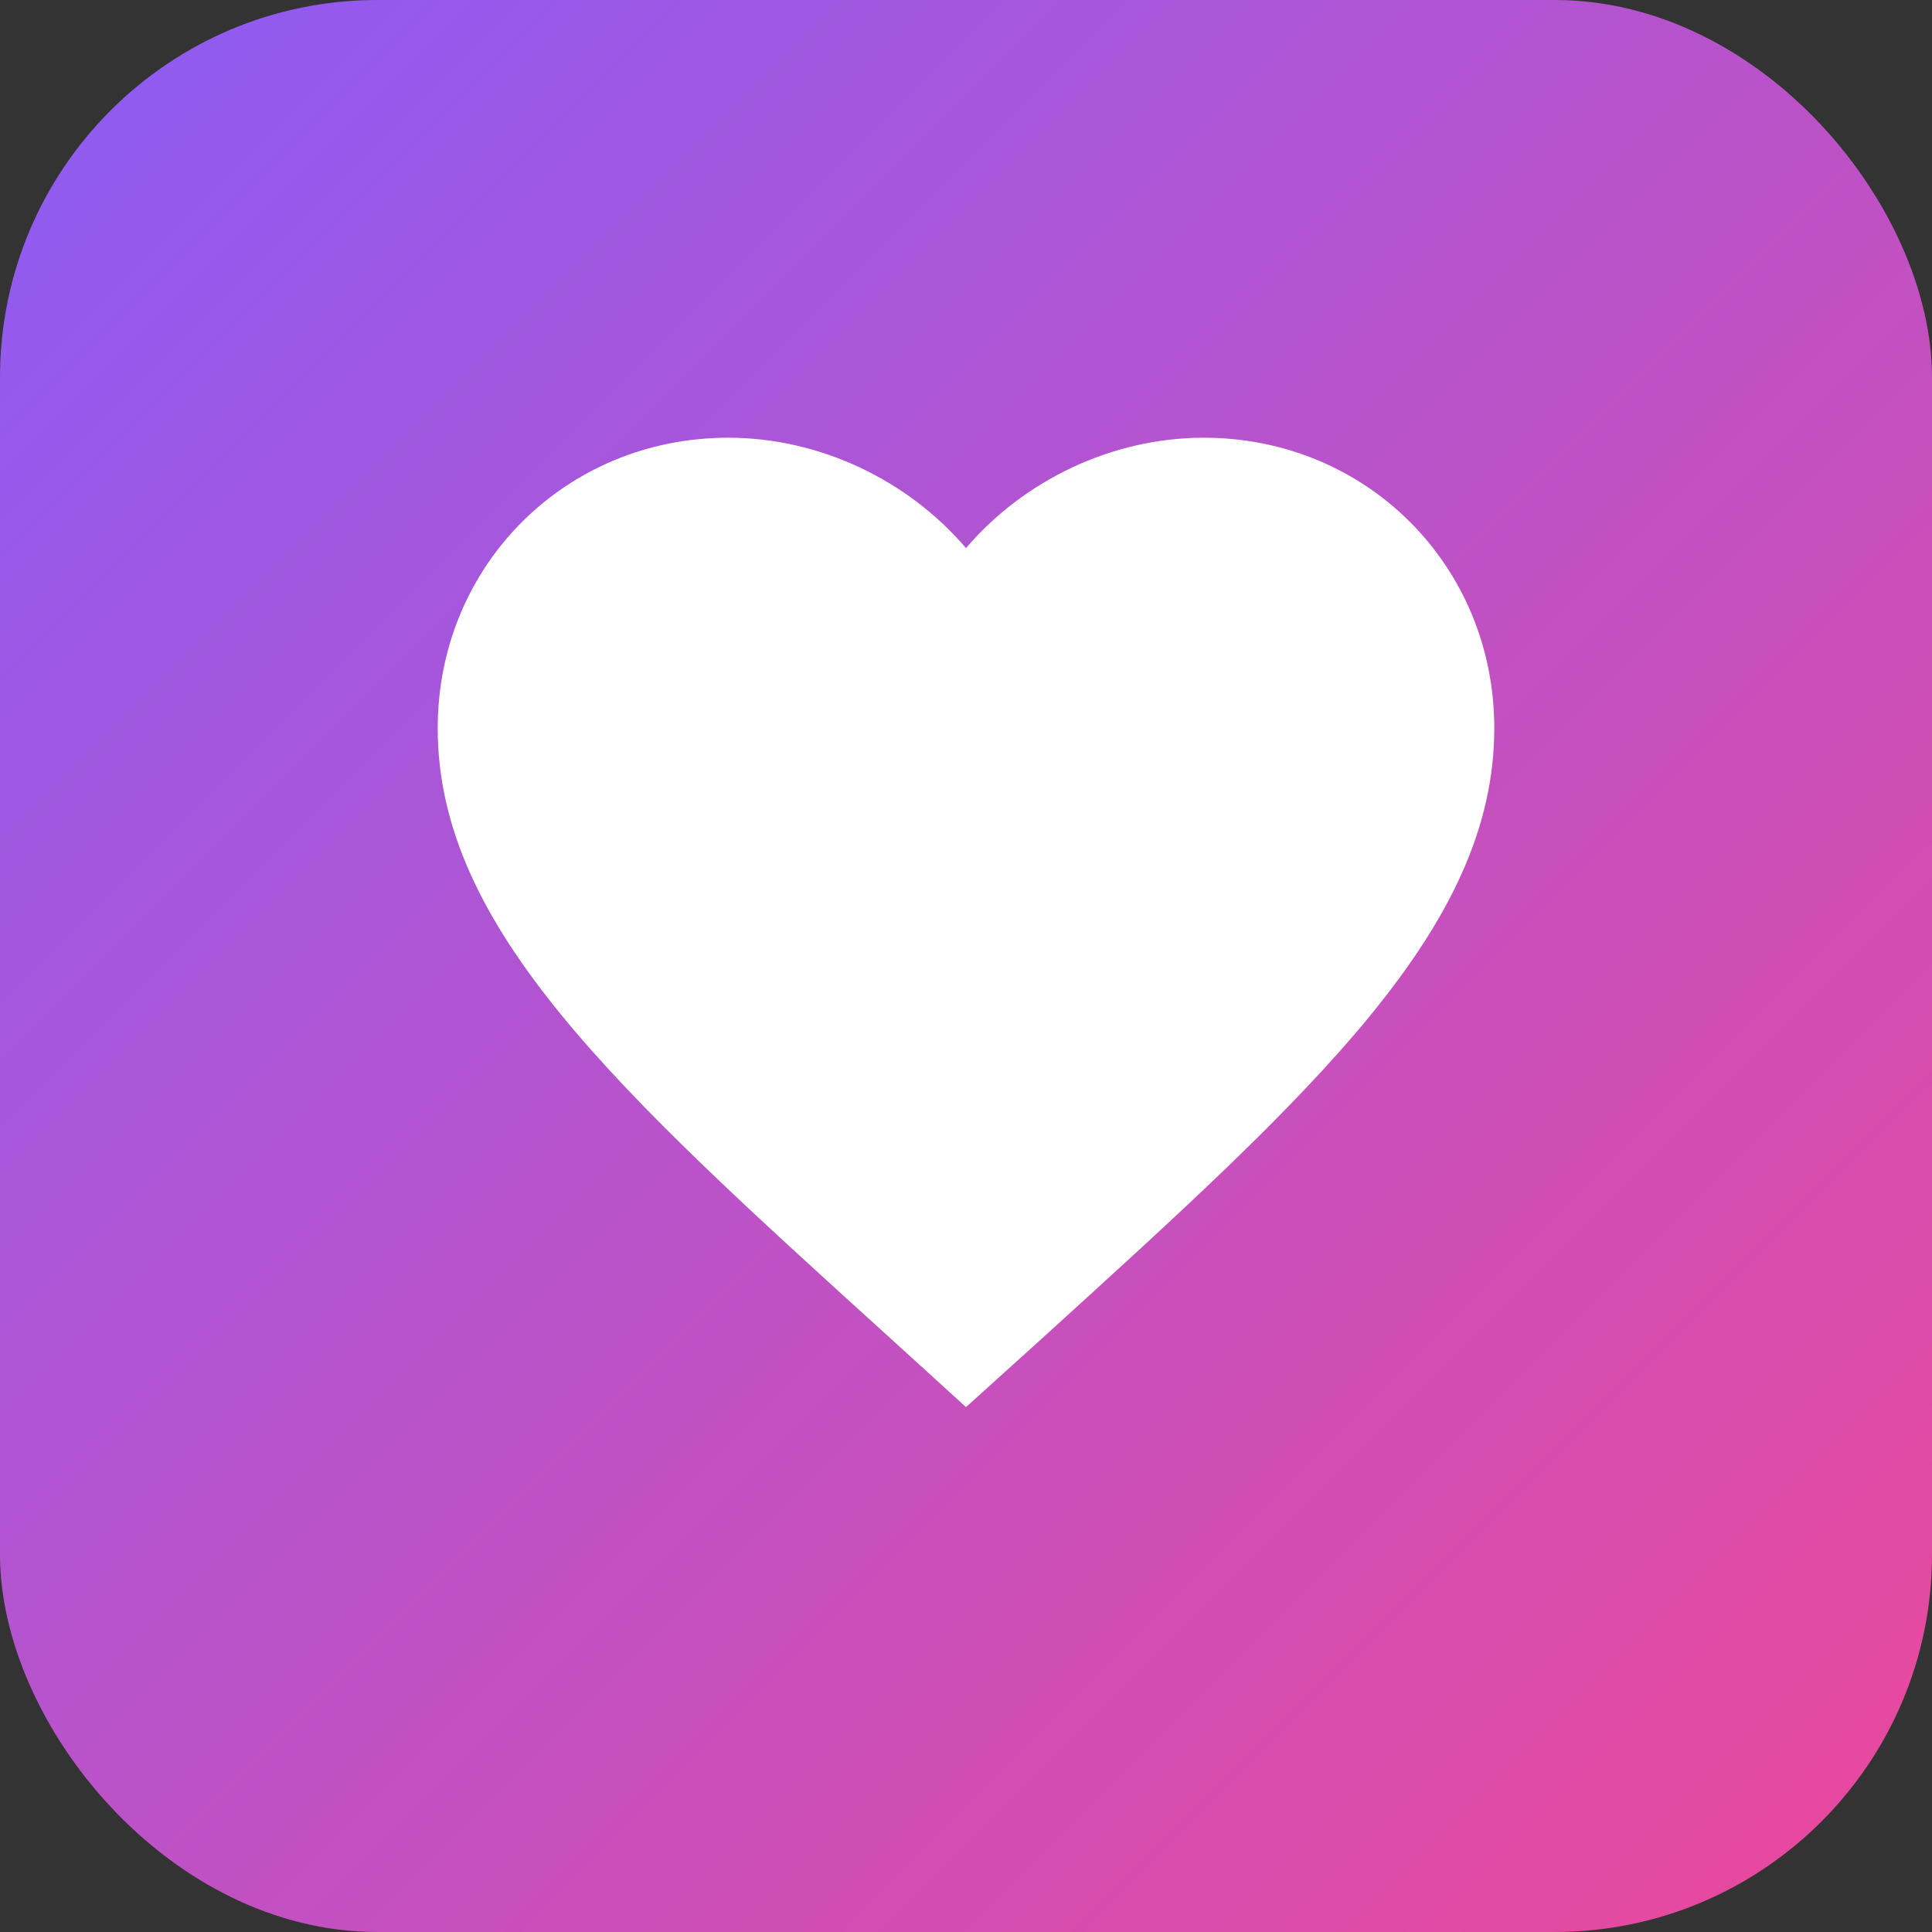
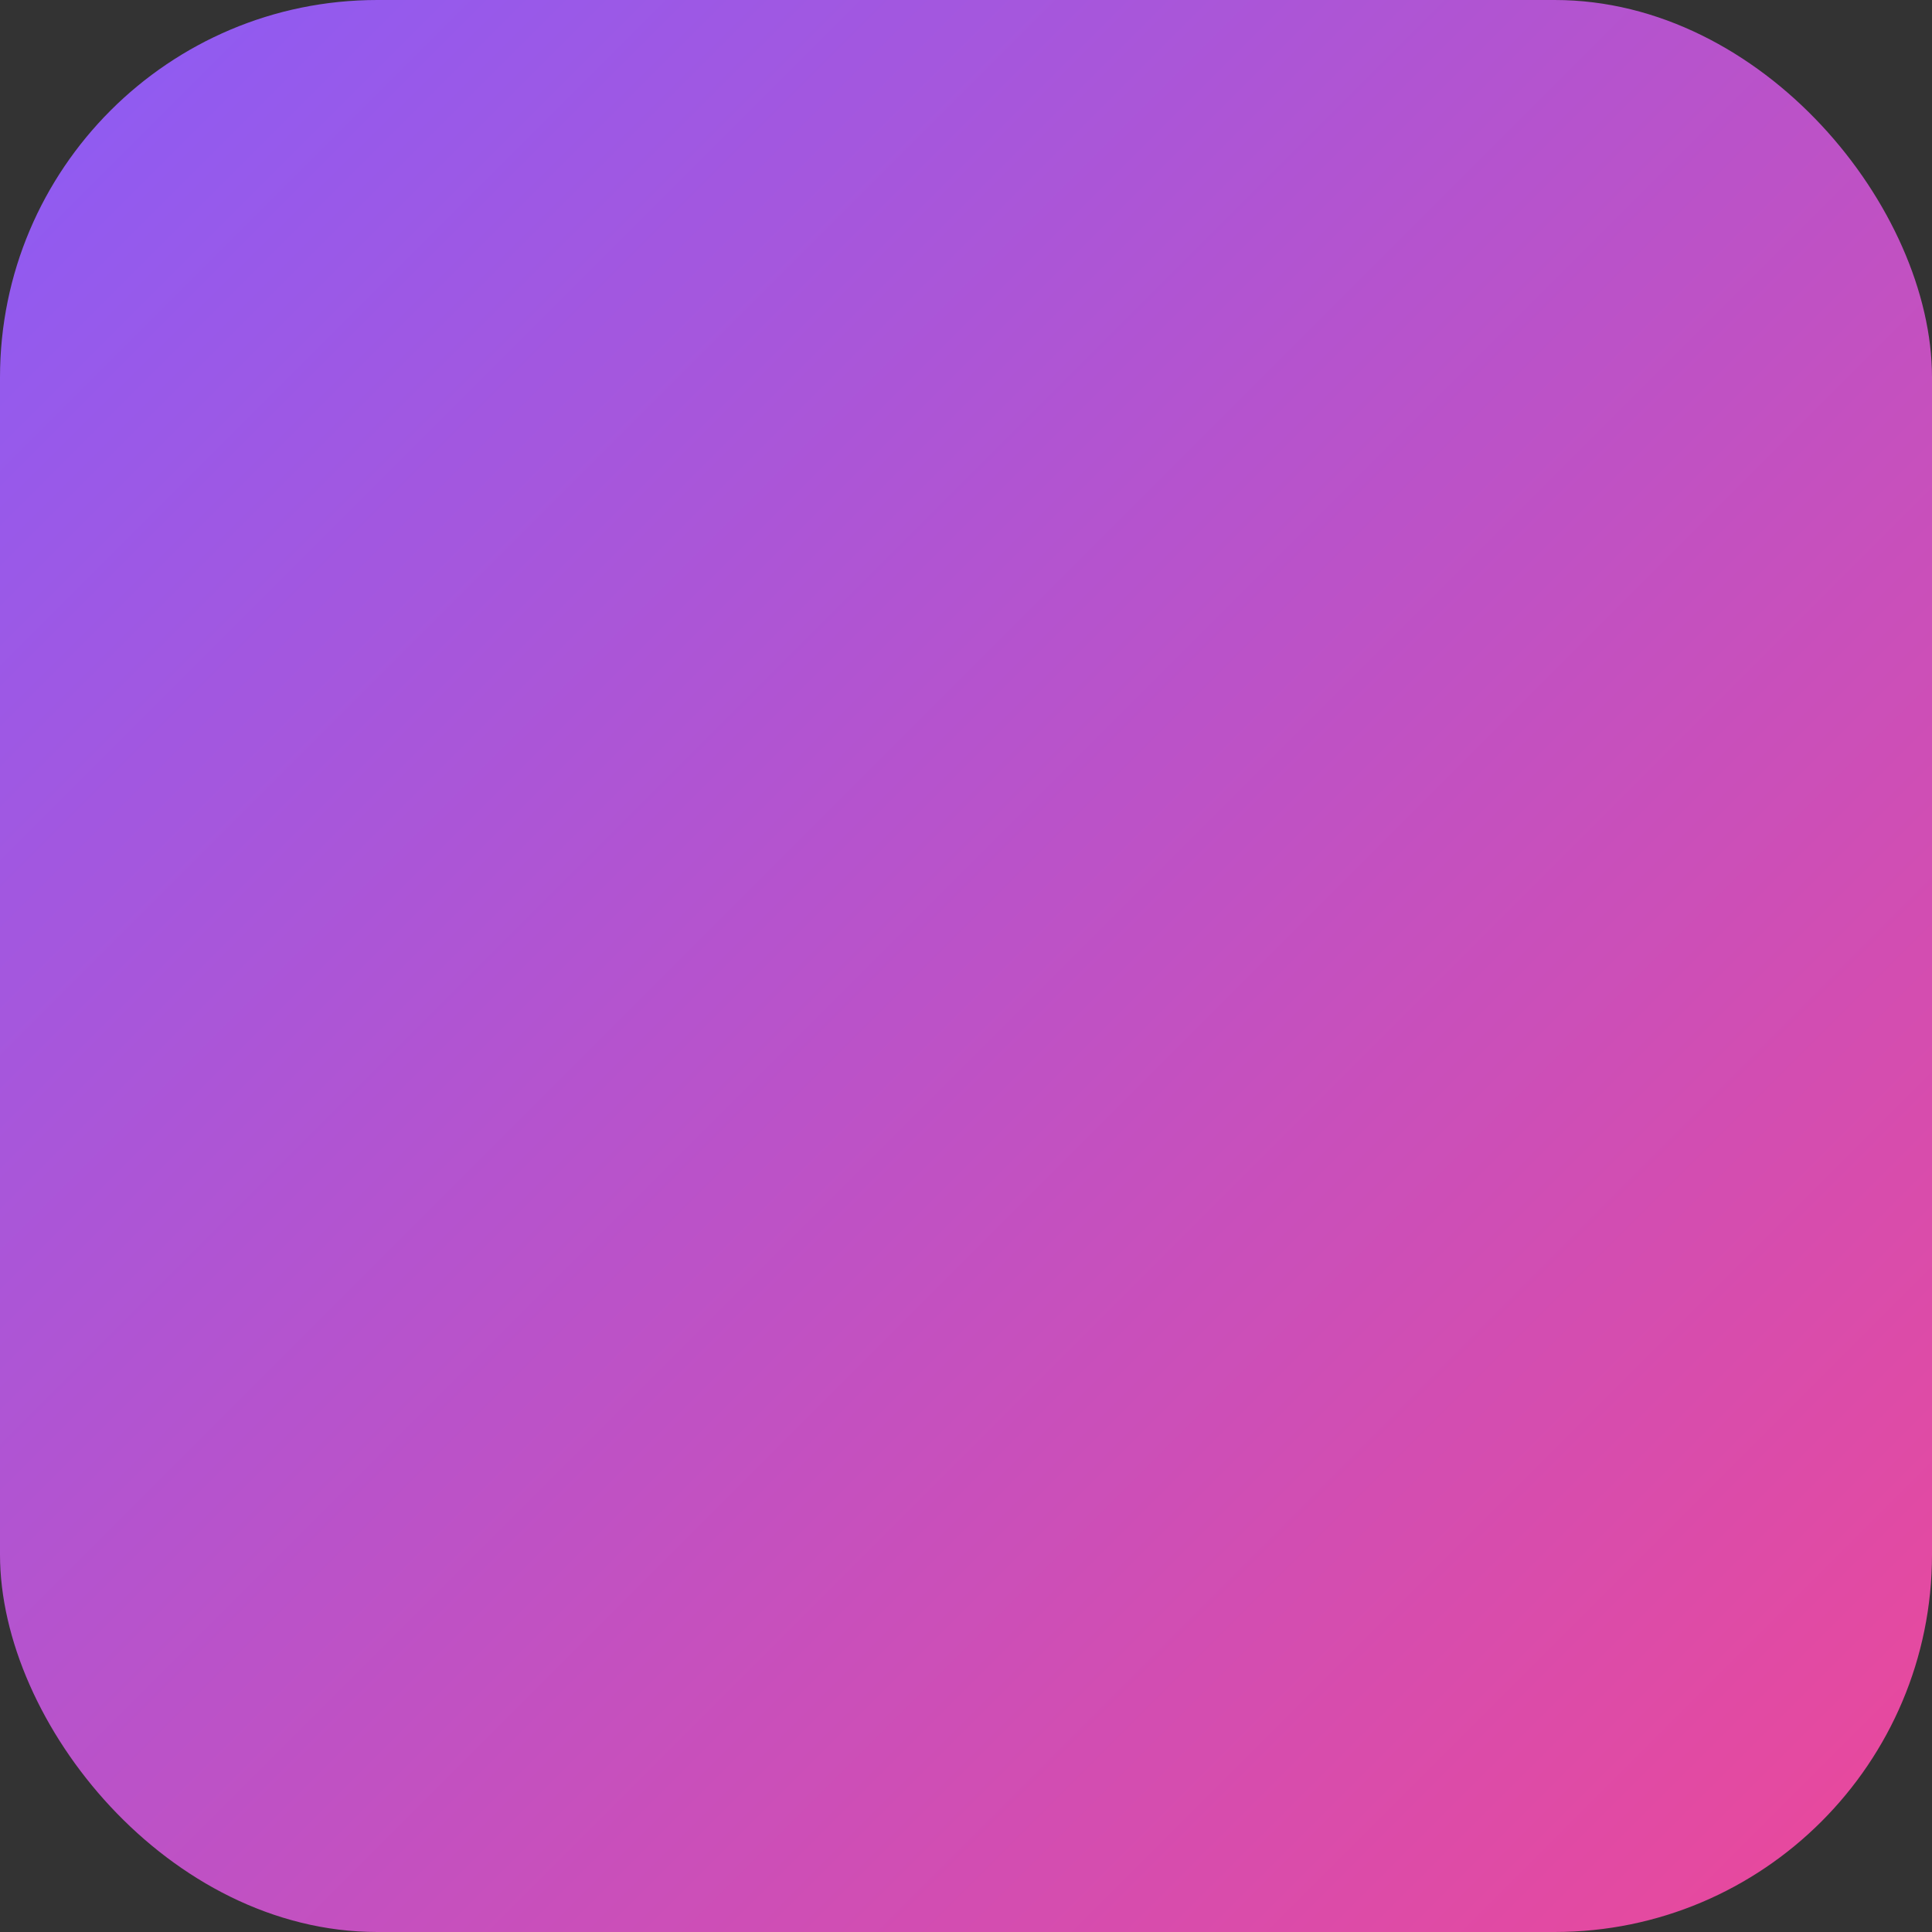
<svg xmlns="http://www.w3.org/2000/svg" viewBox="0 0 512 512">
  <rect x="0" y="0" width="512" height="512" fill="#333333" stroke="none" />
  <defs>
    <linearGradient id="logoGradient" x1="0%" y1="0%" x2="100%" y2="100%">
      <stop offset="0%" style="stop-color:#8b5cf6;stop-opacity:1" />
      <stop offset="100%" style="stop-color:#ec4899;stop-opacity:1" />
    </linearGradient>
  </defs>
  <rect width="512" height="512" rx="100" fill="url(#logoGradient)" />
  <g transform="translate(256, 256) scale(14)">
-     <path d="M0 9.35l-1.45-1.32C-6.6 3.36-10 0.28-10-3.5-10-6.58-7.58-9-4.5-9c1.74 0 3.41 0.81 4.5 2.09C1.09-8.19 2.76-9 4.5-9 7.58-9 10-6.58 10-3.5c0 3.78-3.4 6.86-8.55 11.54L0 9.35z" fill="white" transform="translate(0, -1)" />
-   </g>
+     </g>
</svg>